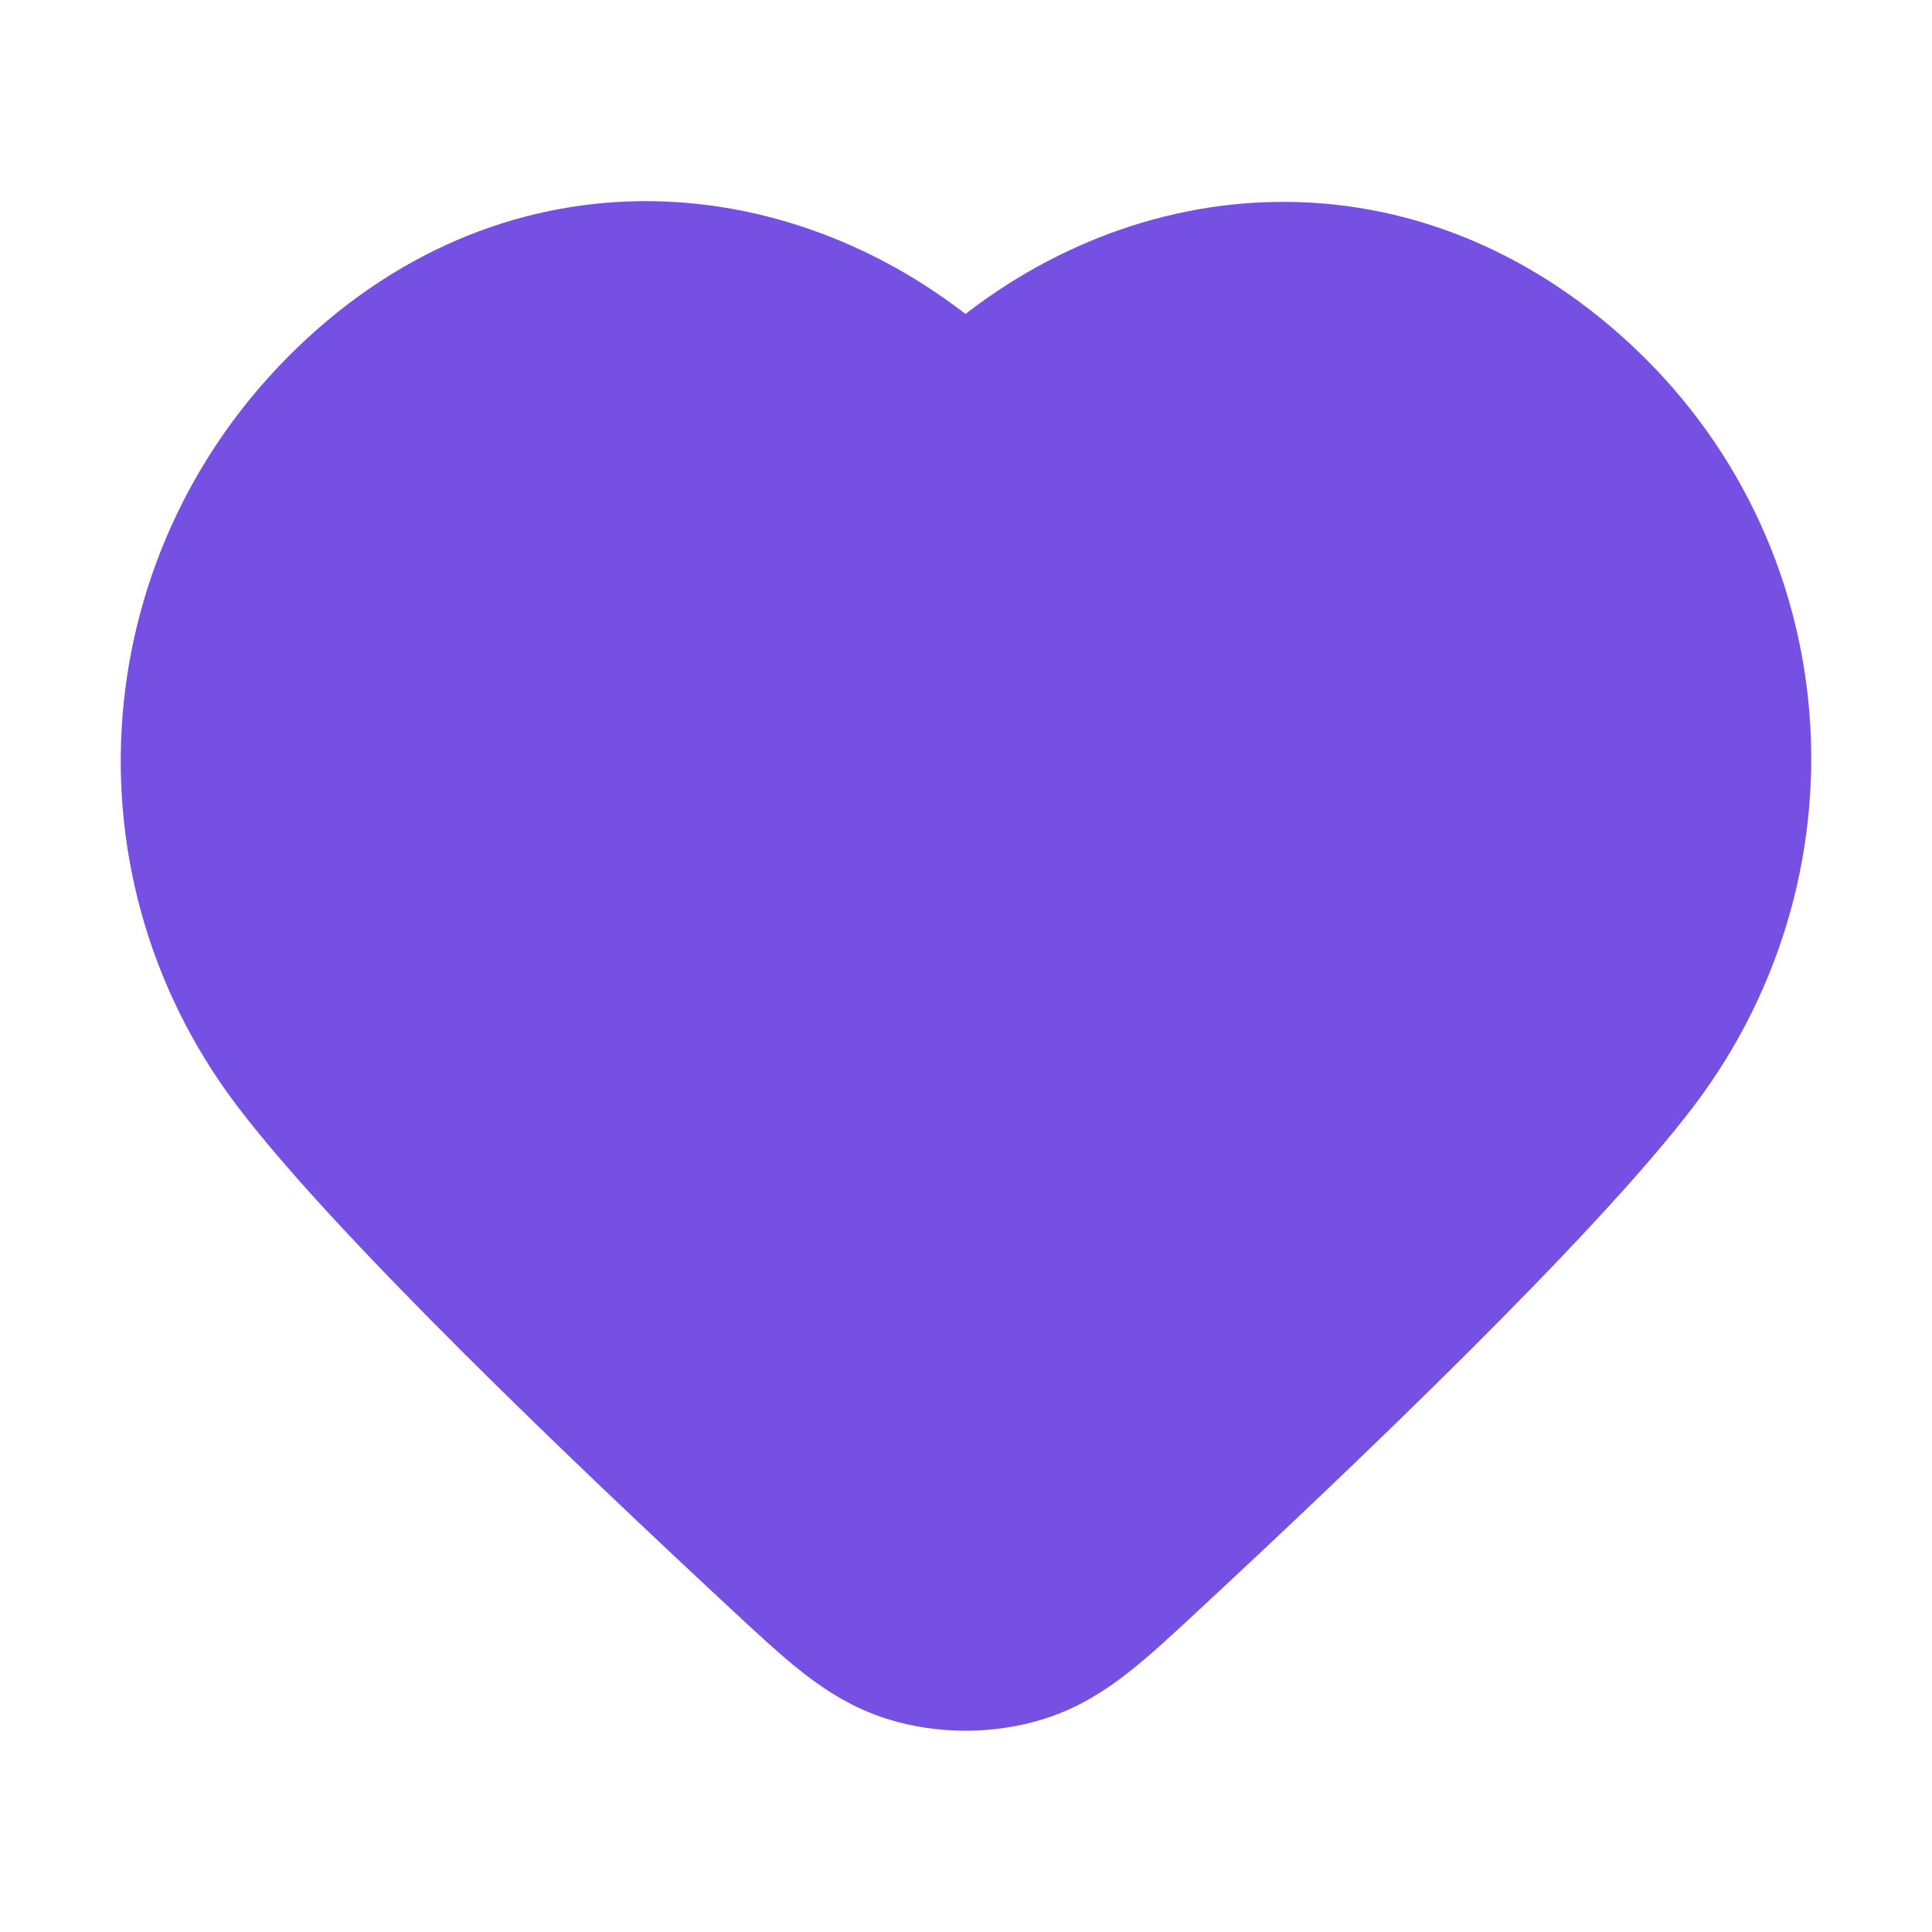
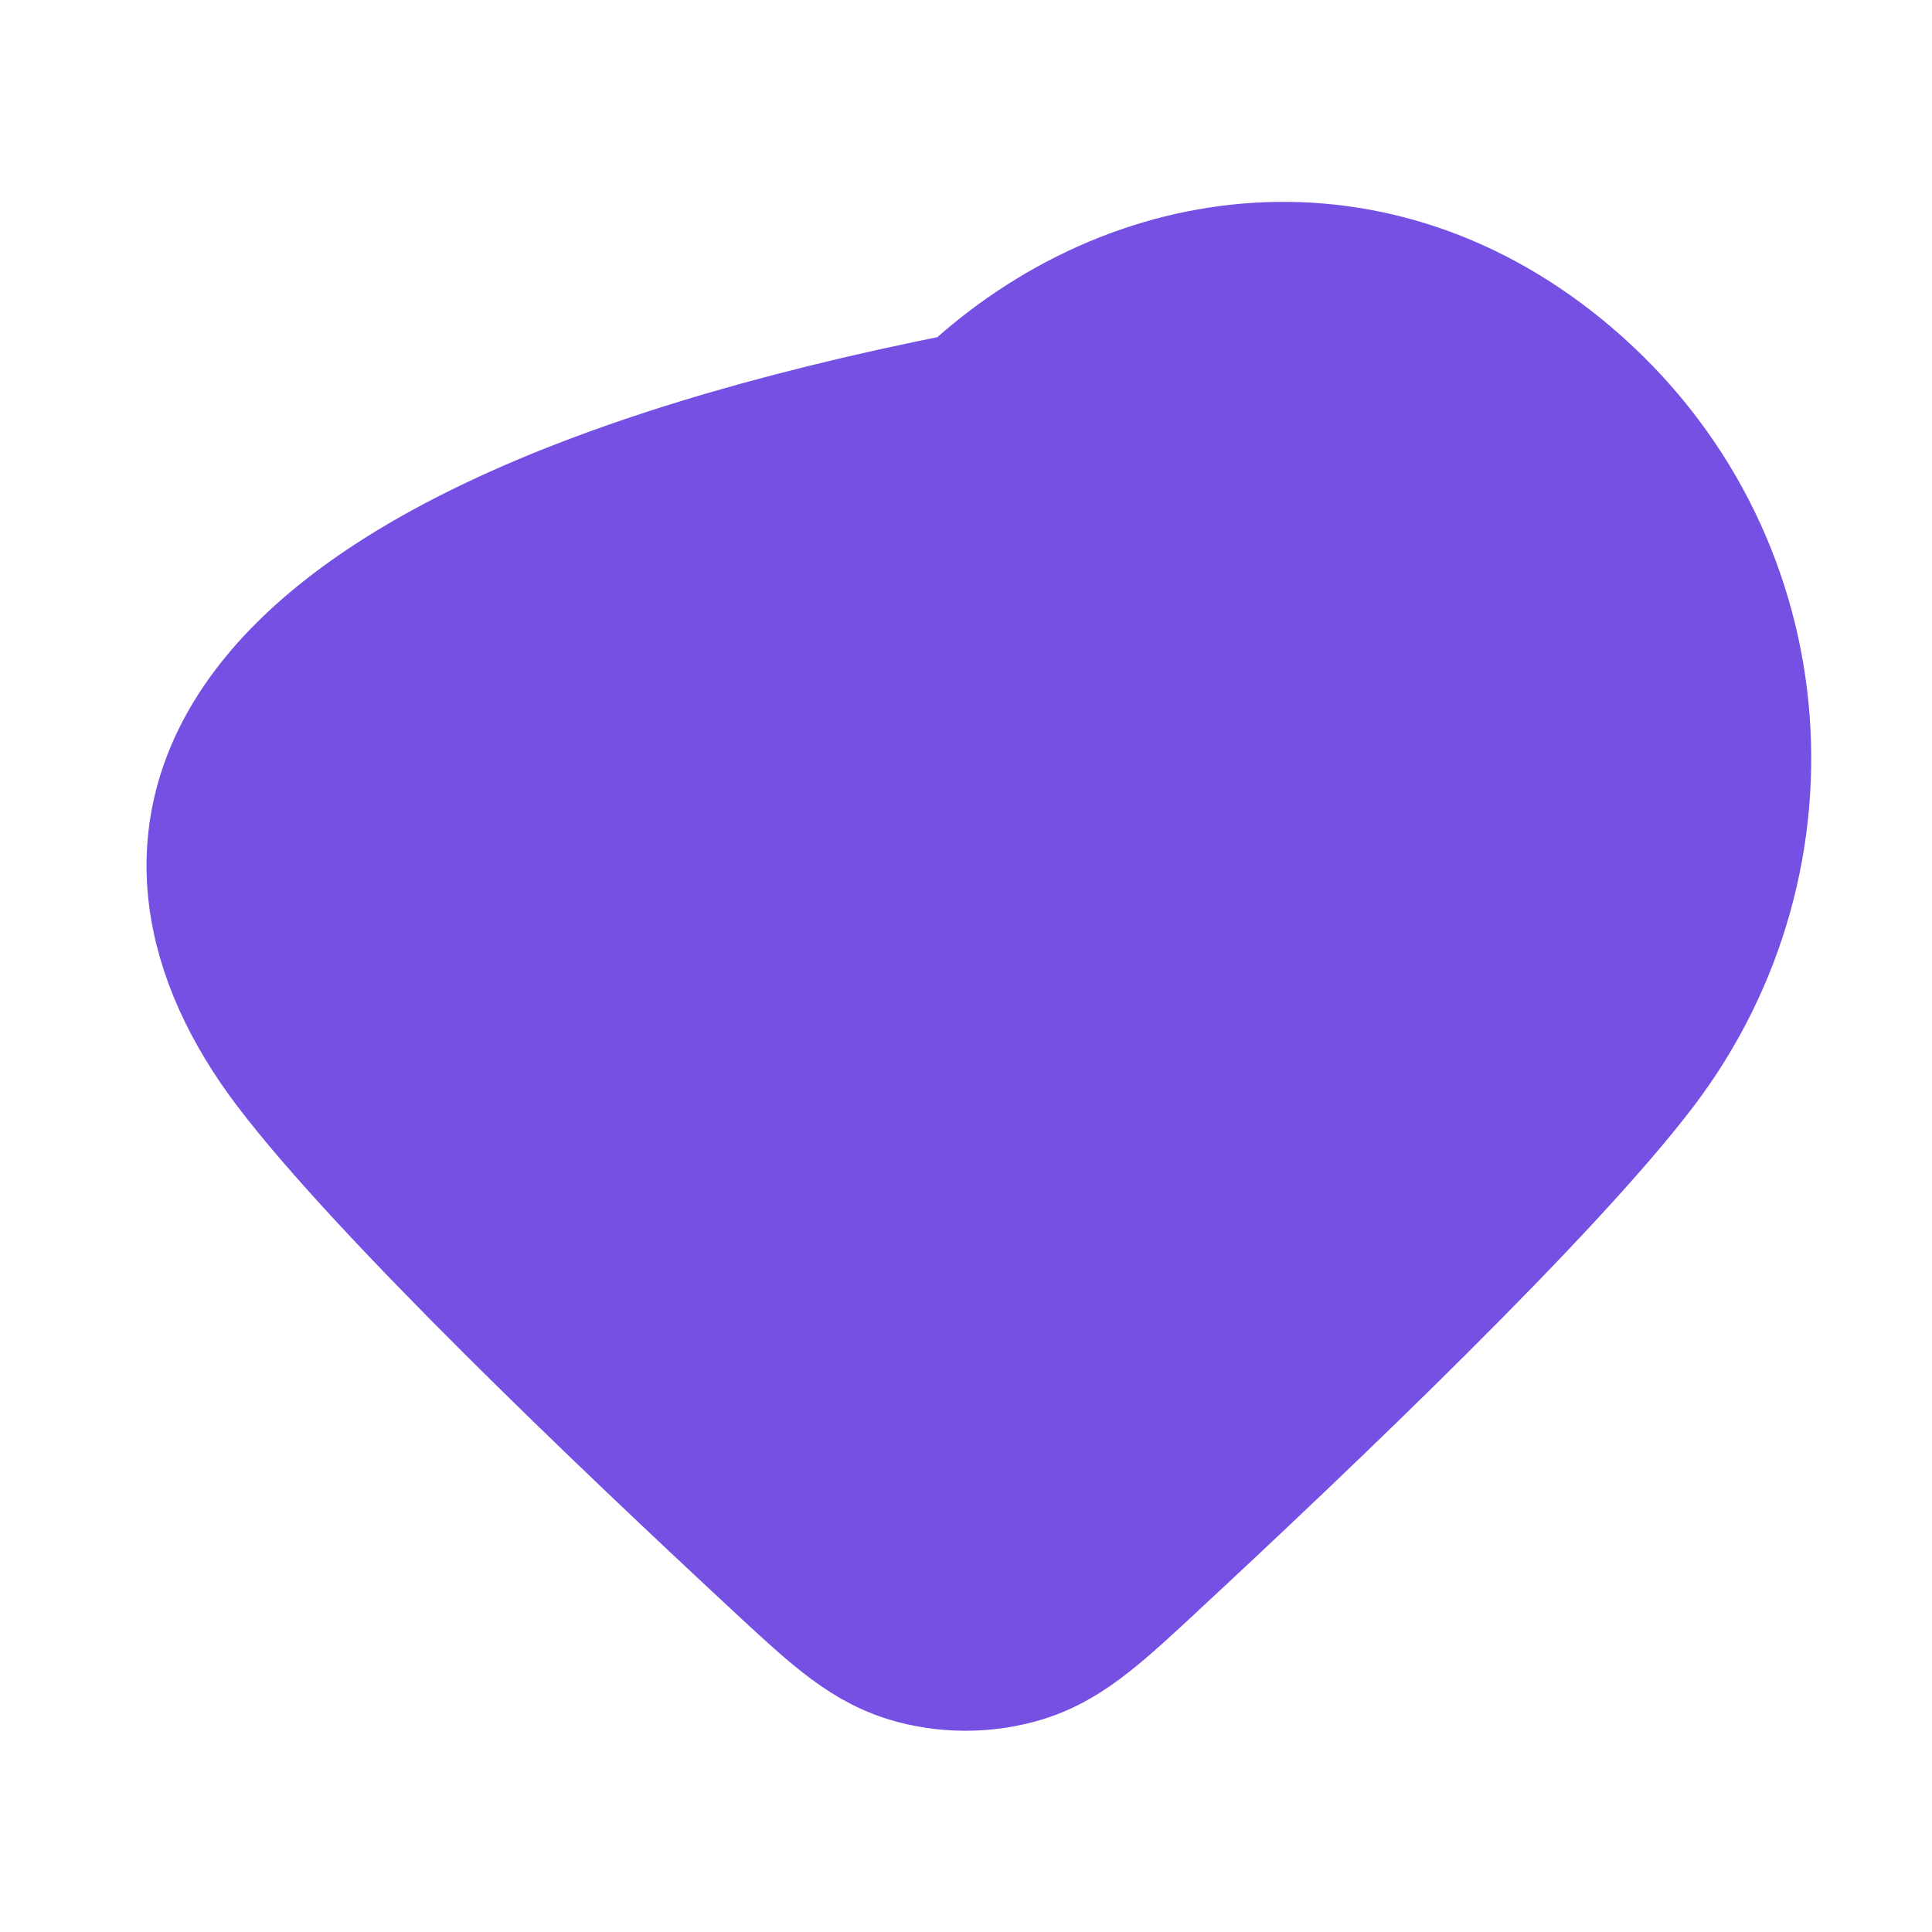
<svg xmlns="http://www.w3.org/2000/svg" width="24" height="24" viewBox="0 0 24 24" fill="none">
-   <path d="M19.535 4.639C17.113 2.574 14.05 2.964 11.994 4.883C9.935 2.965 6.838 2.548 4.445 4.646C1.895 6.881 1.531 10.629 3.54 13.281C4.722 14.842 7.683 17.667 9.607 19.453L9.628 19.473C9.933 19.756 10.194 19.998 10.428 20.182C10.677 20.378 10.936 20.541 11.249 20.639C11.726 20.787 12.261 20.787 12.739 20.639C13.052 20.541 13.311 20.378 13.559 20.182C13.793 19.998 14.055 19.756 14.359 19.473L14.38 19.453C16.305 17.667 19.265 14.842 20.448 13.281C22.45 10.637 22.141 6.861 19.535 4.639Z" fill="#7650E3" stroke="#7650E3" stroke-width="1.5" stroke-linecap="round" stroke-linejoin="round" />
+   <path d="M19.535 4.639C17.113 2.574 14.05 2.964 11.994 4.883C1.895 6.881 1.531 10.629 3.54 13.281C4.722 14.842 7.683 17.667 9.607 19.453L9.628 19.473C9.933 19.756 10.194 19.998 10.428 20.182C10.677 20.378 10.936 20.541 11.249 20.639C11.726 20.787 12.261 20.787 12.739 20.639C13.052 20.541 13.311 20.378 13.559 20.182C13.793 19.998 14.055 19.756 14.359 19.473L14.38 19.453C16.305 17.667 19.265 14.842 20.448 13.281C22.45 10.637 22.141 6.861 19.535 4.639Z" fill="#7650E3" stroke="#7650E3" stroke-width="1.5" stroke-linecap="round" stroke-linejoin="round" />
</svg>